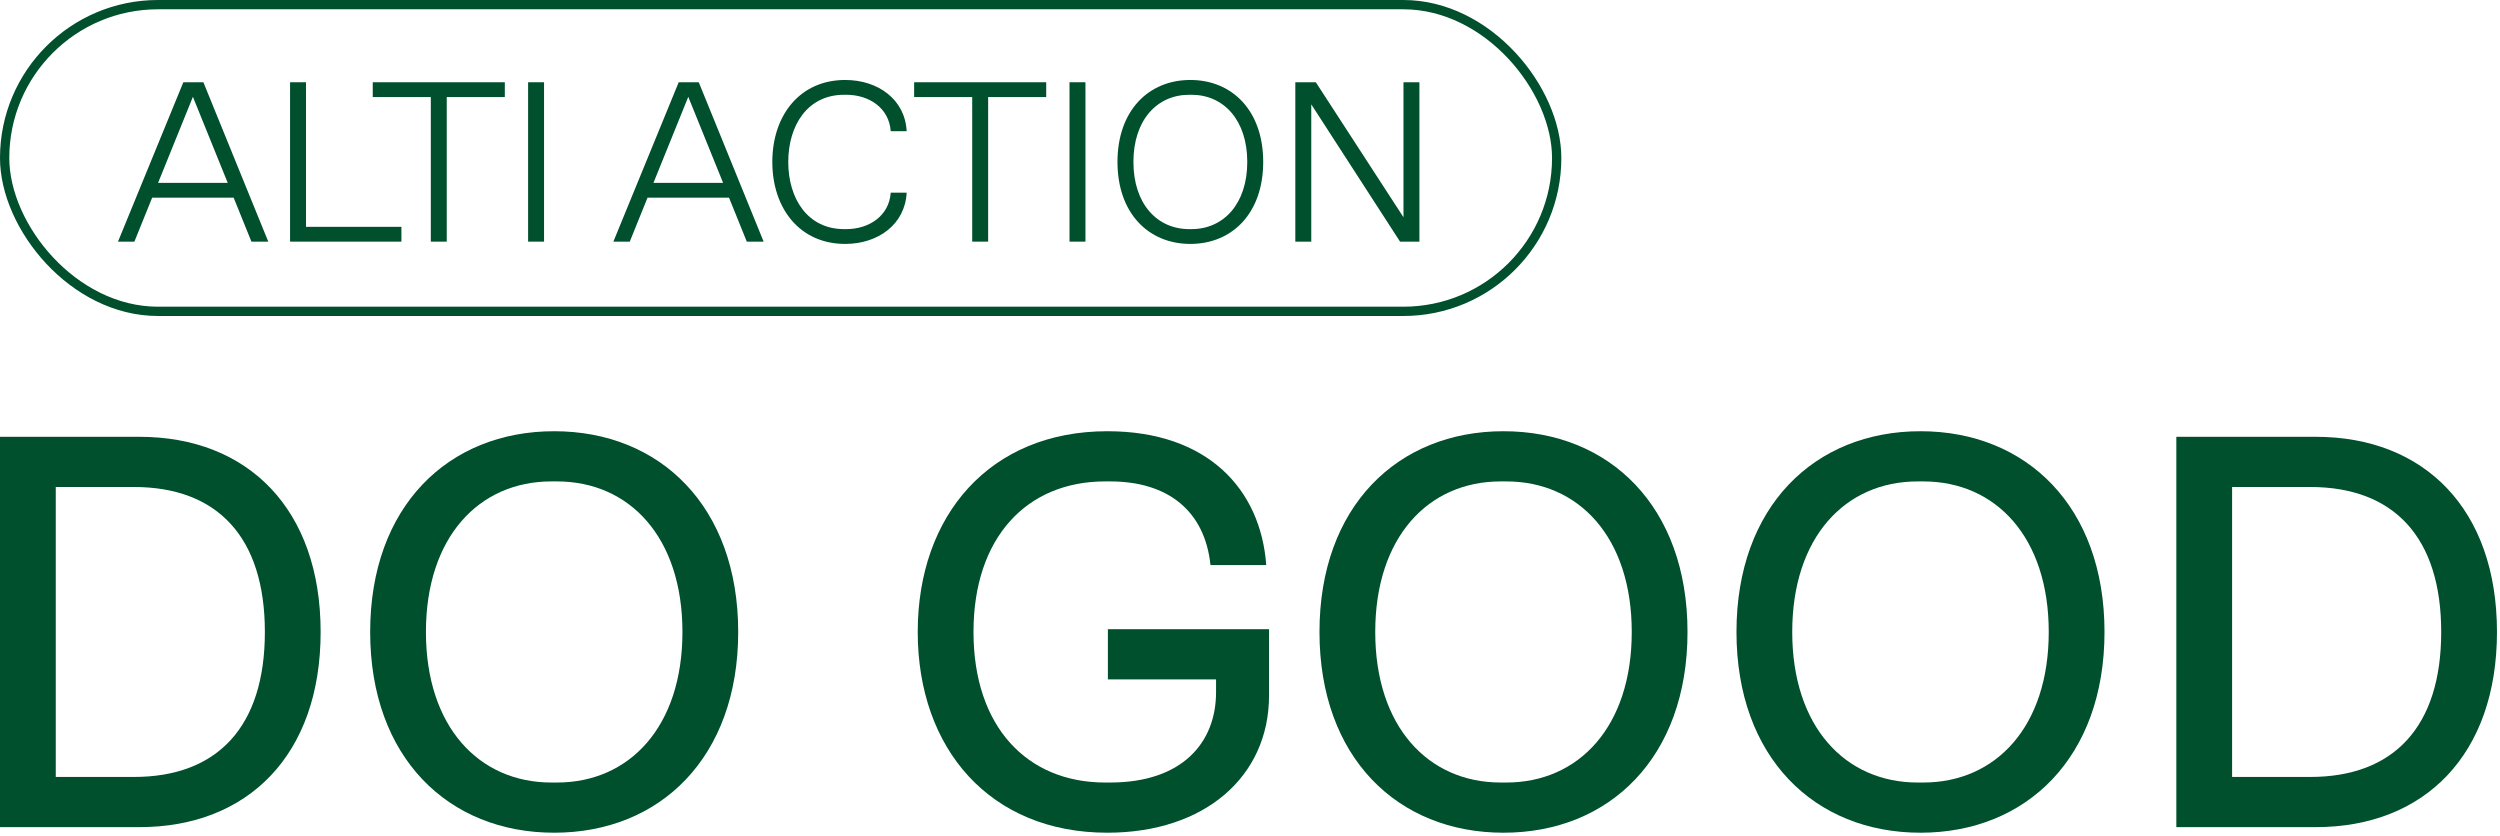
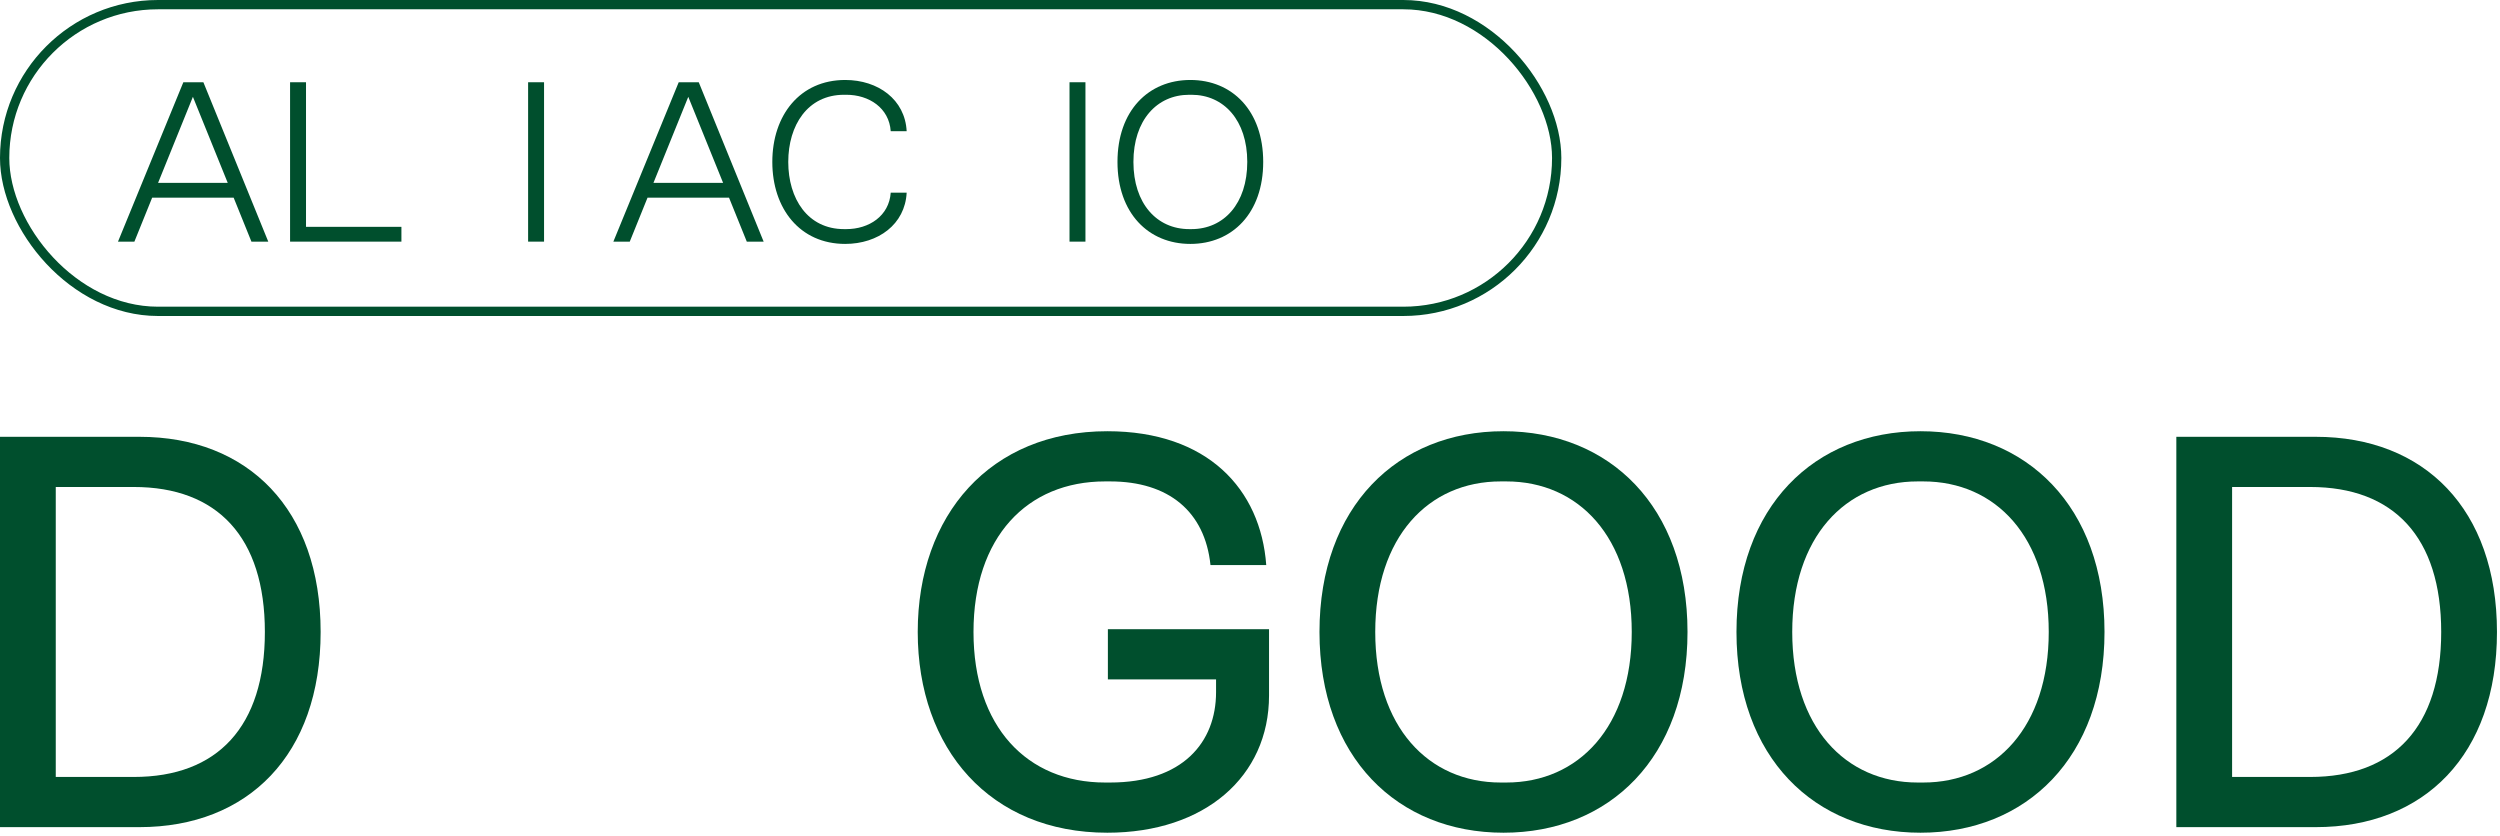
<svg xmlns="http://www.w3.org/2000/svg" width="538" height="180" viewBox="0 0 538 180" fill="none">
  <path d="M39.455 17.7L25.392 52H28.92L32.742 42.543H50.284L54.106 52H57.732L43.767 17.7H39.455ZM41.513 20.836L49.01 39.358H34.016L41.513 20.836Z" fill="#004F2D" />
  <path d="M62.424 17.7V52H86.385V48.815H65.854V17.7H62.424Z" fill="#004F2D" />
-   <path d="M92.71 20.885V52H96.14V20.885H108.635V17.7H80.215V20.885H92.71Z" fill="#004F2D" />
-   <path d="M113.65 52H117.08V17.7H113.65V52Z" fill="#004F2D" />
+   <path d="M113.65 52H117.08V17.7H113.65V52" fill="#004F2D" />
  <path d="M146.059 17.7L131.996 52H135.524L139.346 42.543H156.888L160.71 52H164.336L150.371 17.7H146.059ZM148.117 20.836L155.614 39.358H140.62L148.117 20.836Z" fill="#004F2D" />
  <path d="M169.633 34.85C169.633 26.961 173.798 20.395 181.638 20.395H182.128C187.028 20.395 191.34 23.237 191.683 28.235H195.113C194.77 21.424 188.988 17.21 181.883 17.21C172.132 17.21 166.203 24.805 166.203 34.85C166.203 44.895 172.132 52.49 181.883 52.49C188.988 52.49 194.77 48.276 195.113 41.465H191.683C191.34 46.463 187.028 49.305 182.128 49.305H181.638C173.798 49.305 169.633 42.739 169.633 34.85Z" fill="#004F2D" />
-   <path d="M209.219 20.885V52H212.649V20.885H225.144V17.7H196.724V20.885H209.219Z" fill="#004F2D" />
  <path d="M230.159 52H233.589V17.7H230.159V52Z" fill="#004F2D" />
  <path d="M240.482 34.85C240.482 45.875 247.146 52.49 256.162 52.49C265.178 52.49 271.842 45.875 271.842 34.85C271.842 23.825 265.178 17.21 256.162 17.21C247.146 17.21 240.482 23.825 240.482 34.85ZM243.912 34.85C243.912 25.883 248.959 20.395 255.917 20.395H256.407C263.365 20.395 268.412 25.883 268.412 34.85C268.412 43.817 263.365 49.305 256.407 49.305H255.917C248.959 49.305 243.912 43.817 243.912 34.85Z" fill="#004F2D" />
-   <path d="M282.184 22.453L301.293 52H305.458V17.7H302.029V46.757L283.163 17.7H278.753V52H282.184V22.453Z" fill="#004F2D" />
  <rect x="1" y="1" width="334" height="66" rx="33" stroke="#004F2D" stroke-width="2" />
  <path d="M0 178H30C53.4 178 69 162.4 69 136C69 109.6 53.4 94 30 94H0V178ZM12 167.2V104.8H28.8C46.8 104.8 57 115.6 57 136C57 156.4 46.8 167.2 28.8 167.2H12Z" fill="#004F2D" />
-   <path d="M119.261 92.8C96.461 92.8 79.661 109 79.661 136C79.661 163 96.461 179.2 119.261 179.2C142.061 179.2 158.861 163 158.861 136C158.861 109 142.061 92.8 119.261 92.8ZM118.661 168.4C103.061 168.4 91.661 156.4 91.661 136C91.661 115.6 103.061 103.6 118.661 103.6H119.861C135.461 103.6 146.861 115.6 146.861 136C146.861 156.4 135.461 168.4 119.861 168.4H118.661Z" fill="#004F2D" />
  <path d="M238.296 179.2C259.296 179.2 273.096 167.08 273.096 149.68V135.4H238.416V146.2H261.696V148.96C261.696 159.76 254.496 168.4 238.896 168.4H237.816C221.016 168.4 209.496 156.4 209.496 136C209.496 115.6 221.016 103.6 237.816 103.6H238.896C251.496 103.6 259.296 110.08 260.496 121.6H272.496C271.296 105.28 259.896 92.8 238.296 92.8C213.096 92.8 197.496 110.8 197.496 136C197.496 161.2 213.096 179.2 238.296 179.2Z" fill="#004F2D" />
  <path d="M323.552 92.8C300.752 92.8 283.952 109 283.952 136C283.952 163 300.752 179.2 323.552 179.2C346.352 179.2 363.152 163 363.152 136C363.152 109 346.352 92.8 323.552 92.8ZM322.952 168.4C307.352 168.4 295.952 156.4 295.952 136C295.952 115.6 307.352 103.6 322.952 103.6H324.152C339.752 103.6 351.152 115.6 351.152 136C351.152 156.4 339.752 168.4 324.152 168.4H322.952Z" fill="#004F2D" />
  <path d="M413.289 92.8C390.489 92.8 373.689 109 373.689 136C373.689 163 390.489 179.2 413.289 179.2C436.089 179.2 452.889 163 452.889 136C452.889 109 436.089 92.8 413.289 92.8ZM412.689 168.4C397.089 168.4 385.689 156.4 385.689 136C385.689 115.6 397.089 103.6 412.689 103.6H413.889C429.489 103.6 440.889 115.6 440.889 136C440.889 156.4 429.489 168.4 413.889 168.4H412.689Z" fill="#004F2D" />
  <path d="M468.347 178H498.347C521.747 178 537.347 162.4 537.347 136C537.347 109.6 521.747 94 498.347 94H468.347V178ZM480.347 167.2V104.8H497.147C515.147 104.8 525.347 115.6 525.347 136C525.347 156.4 515.147 167.2 497.147 167.2H480.347Z" fill="#004F2D" />
</svg>